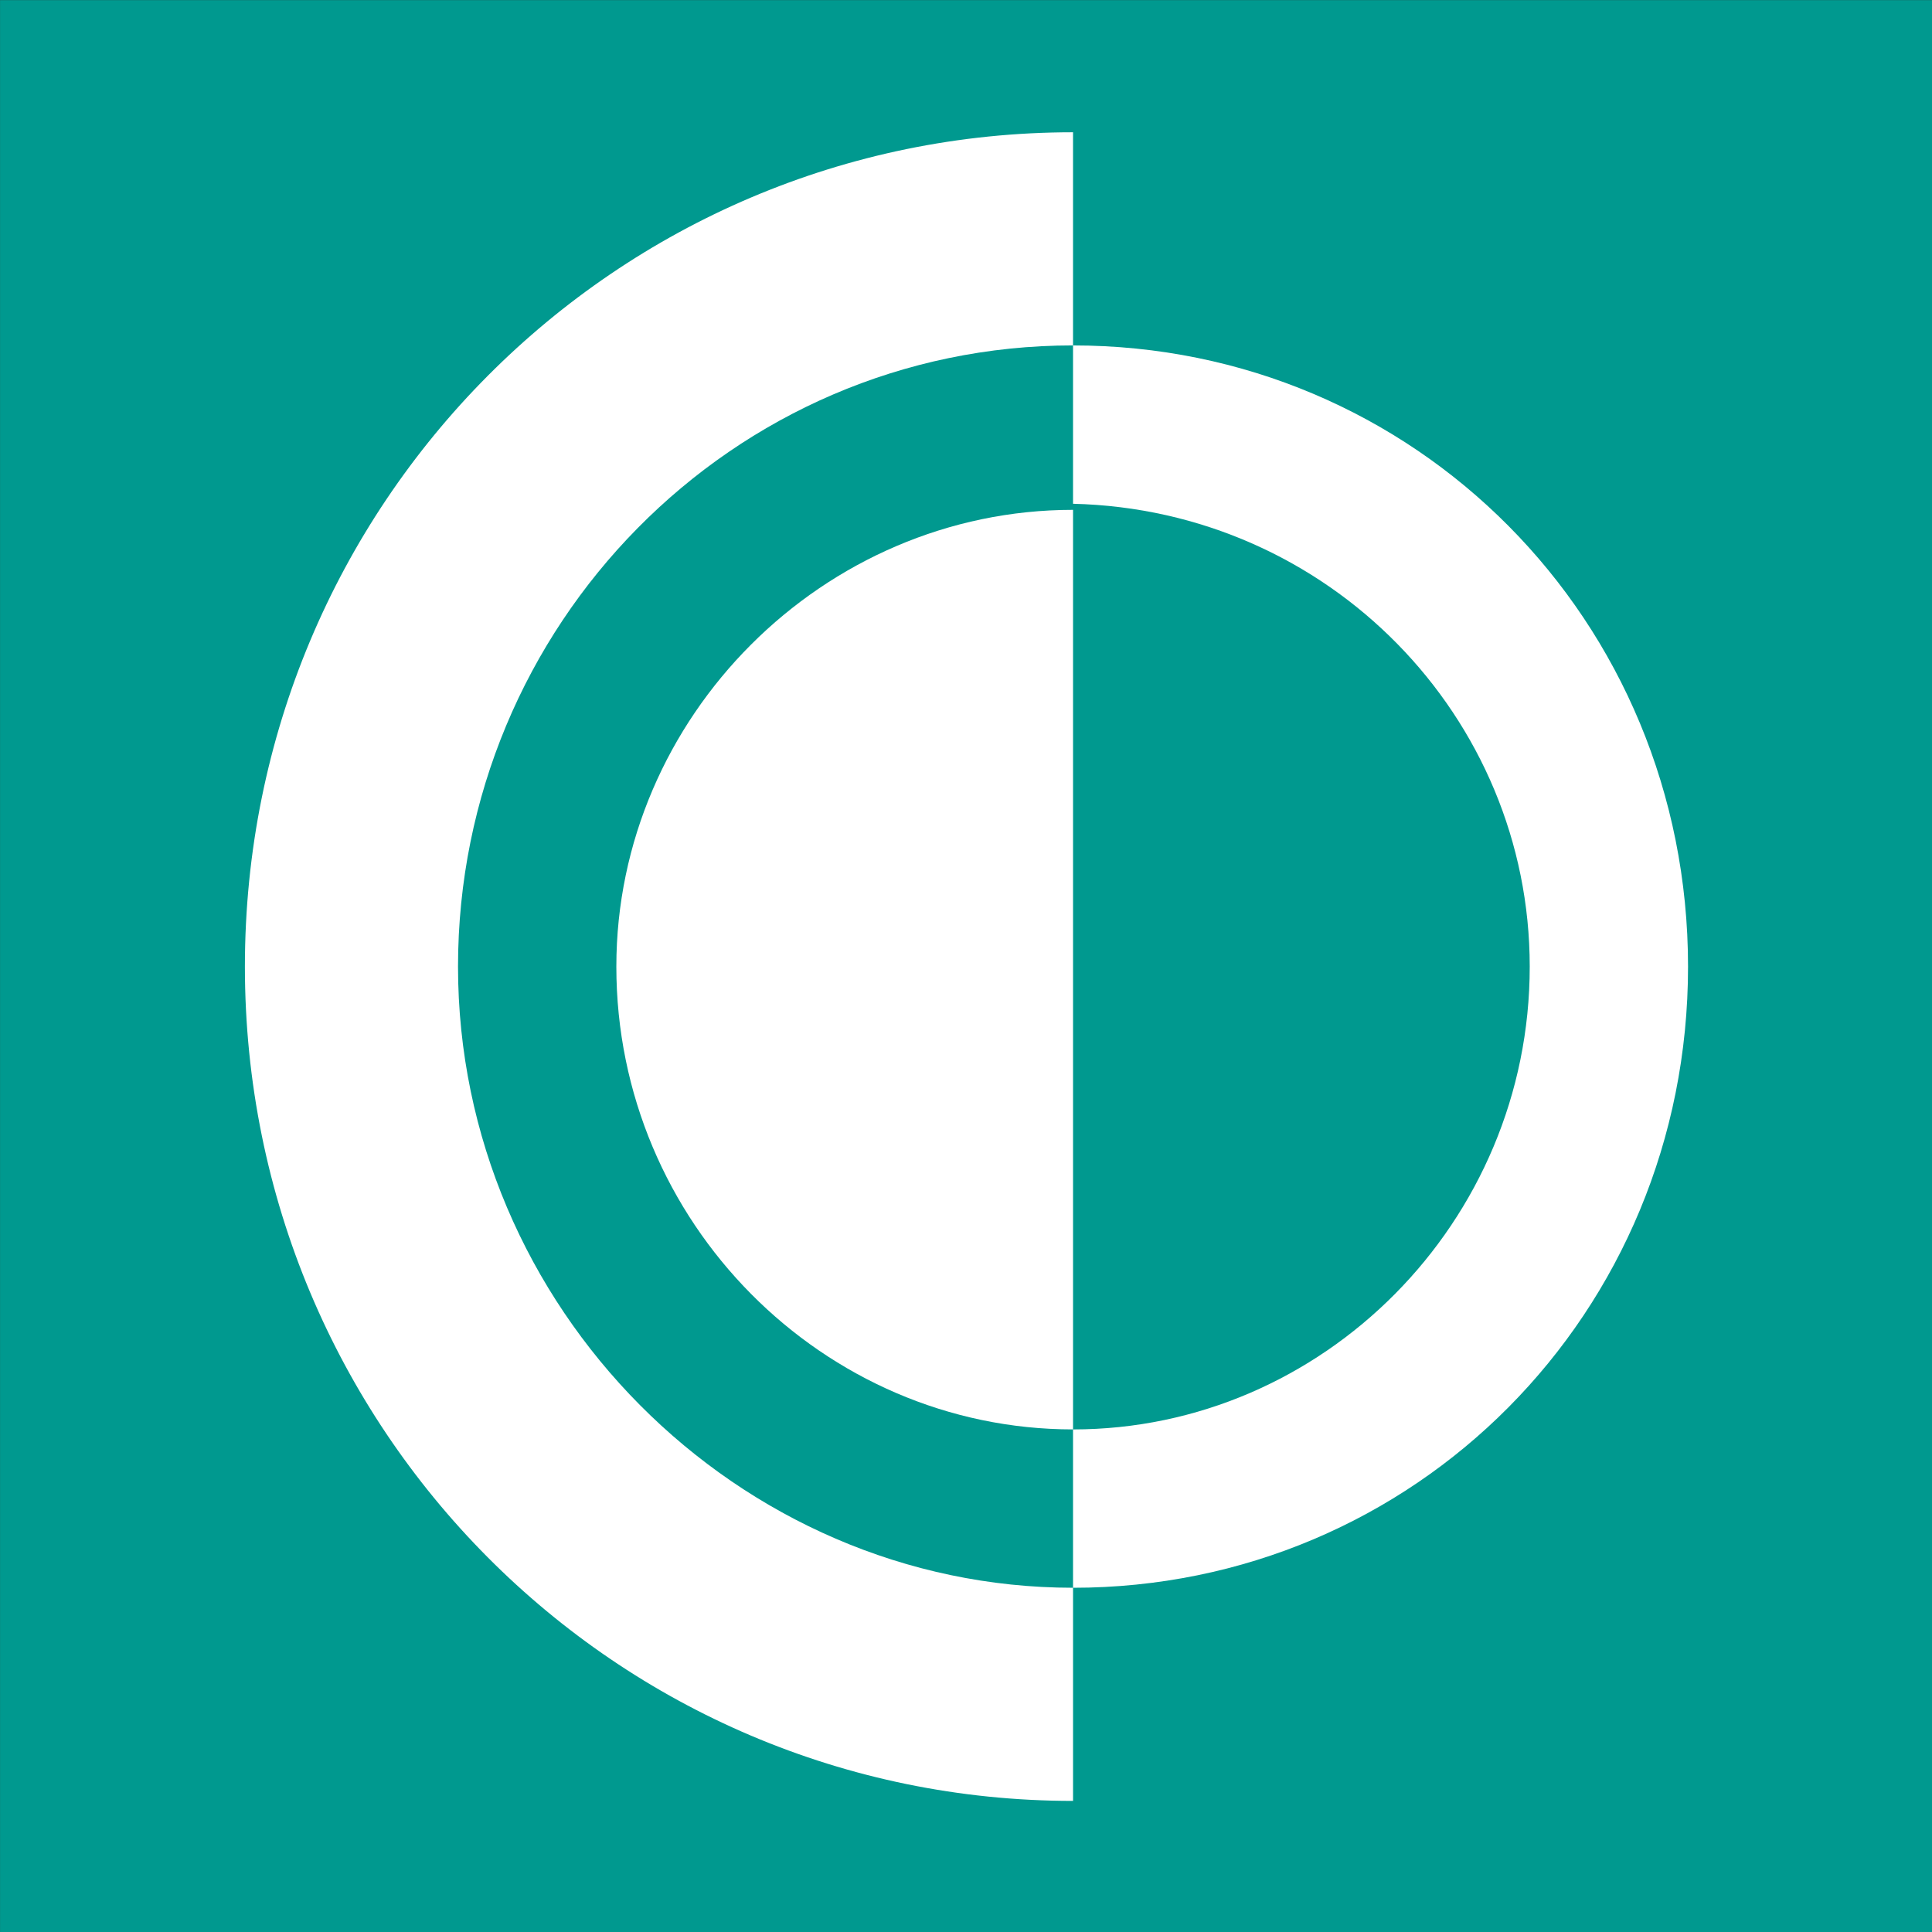
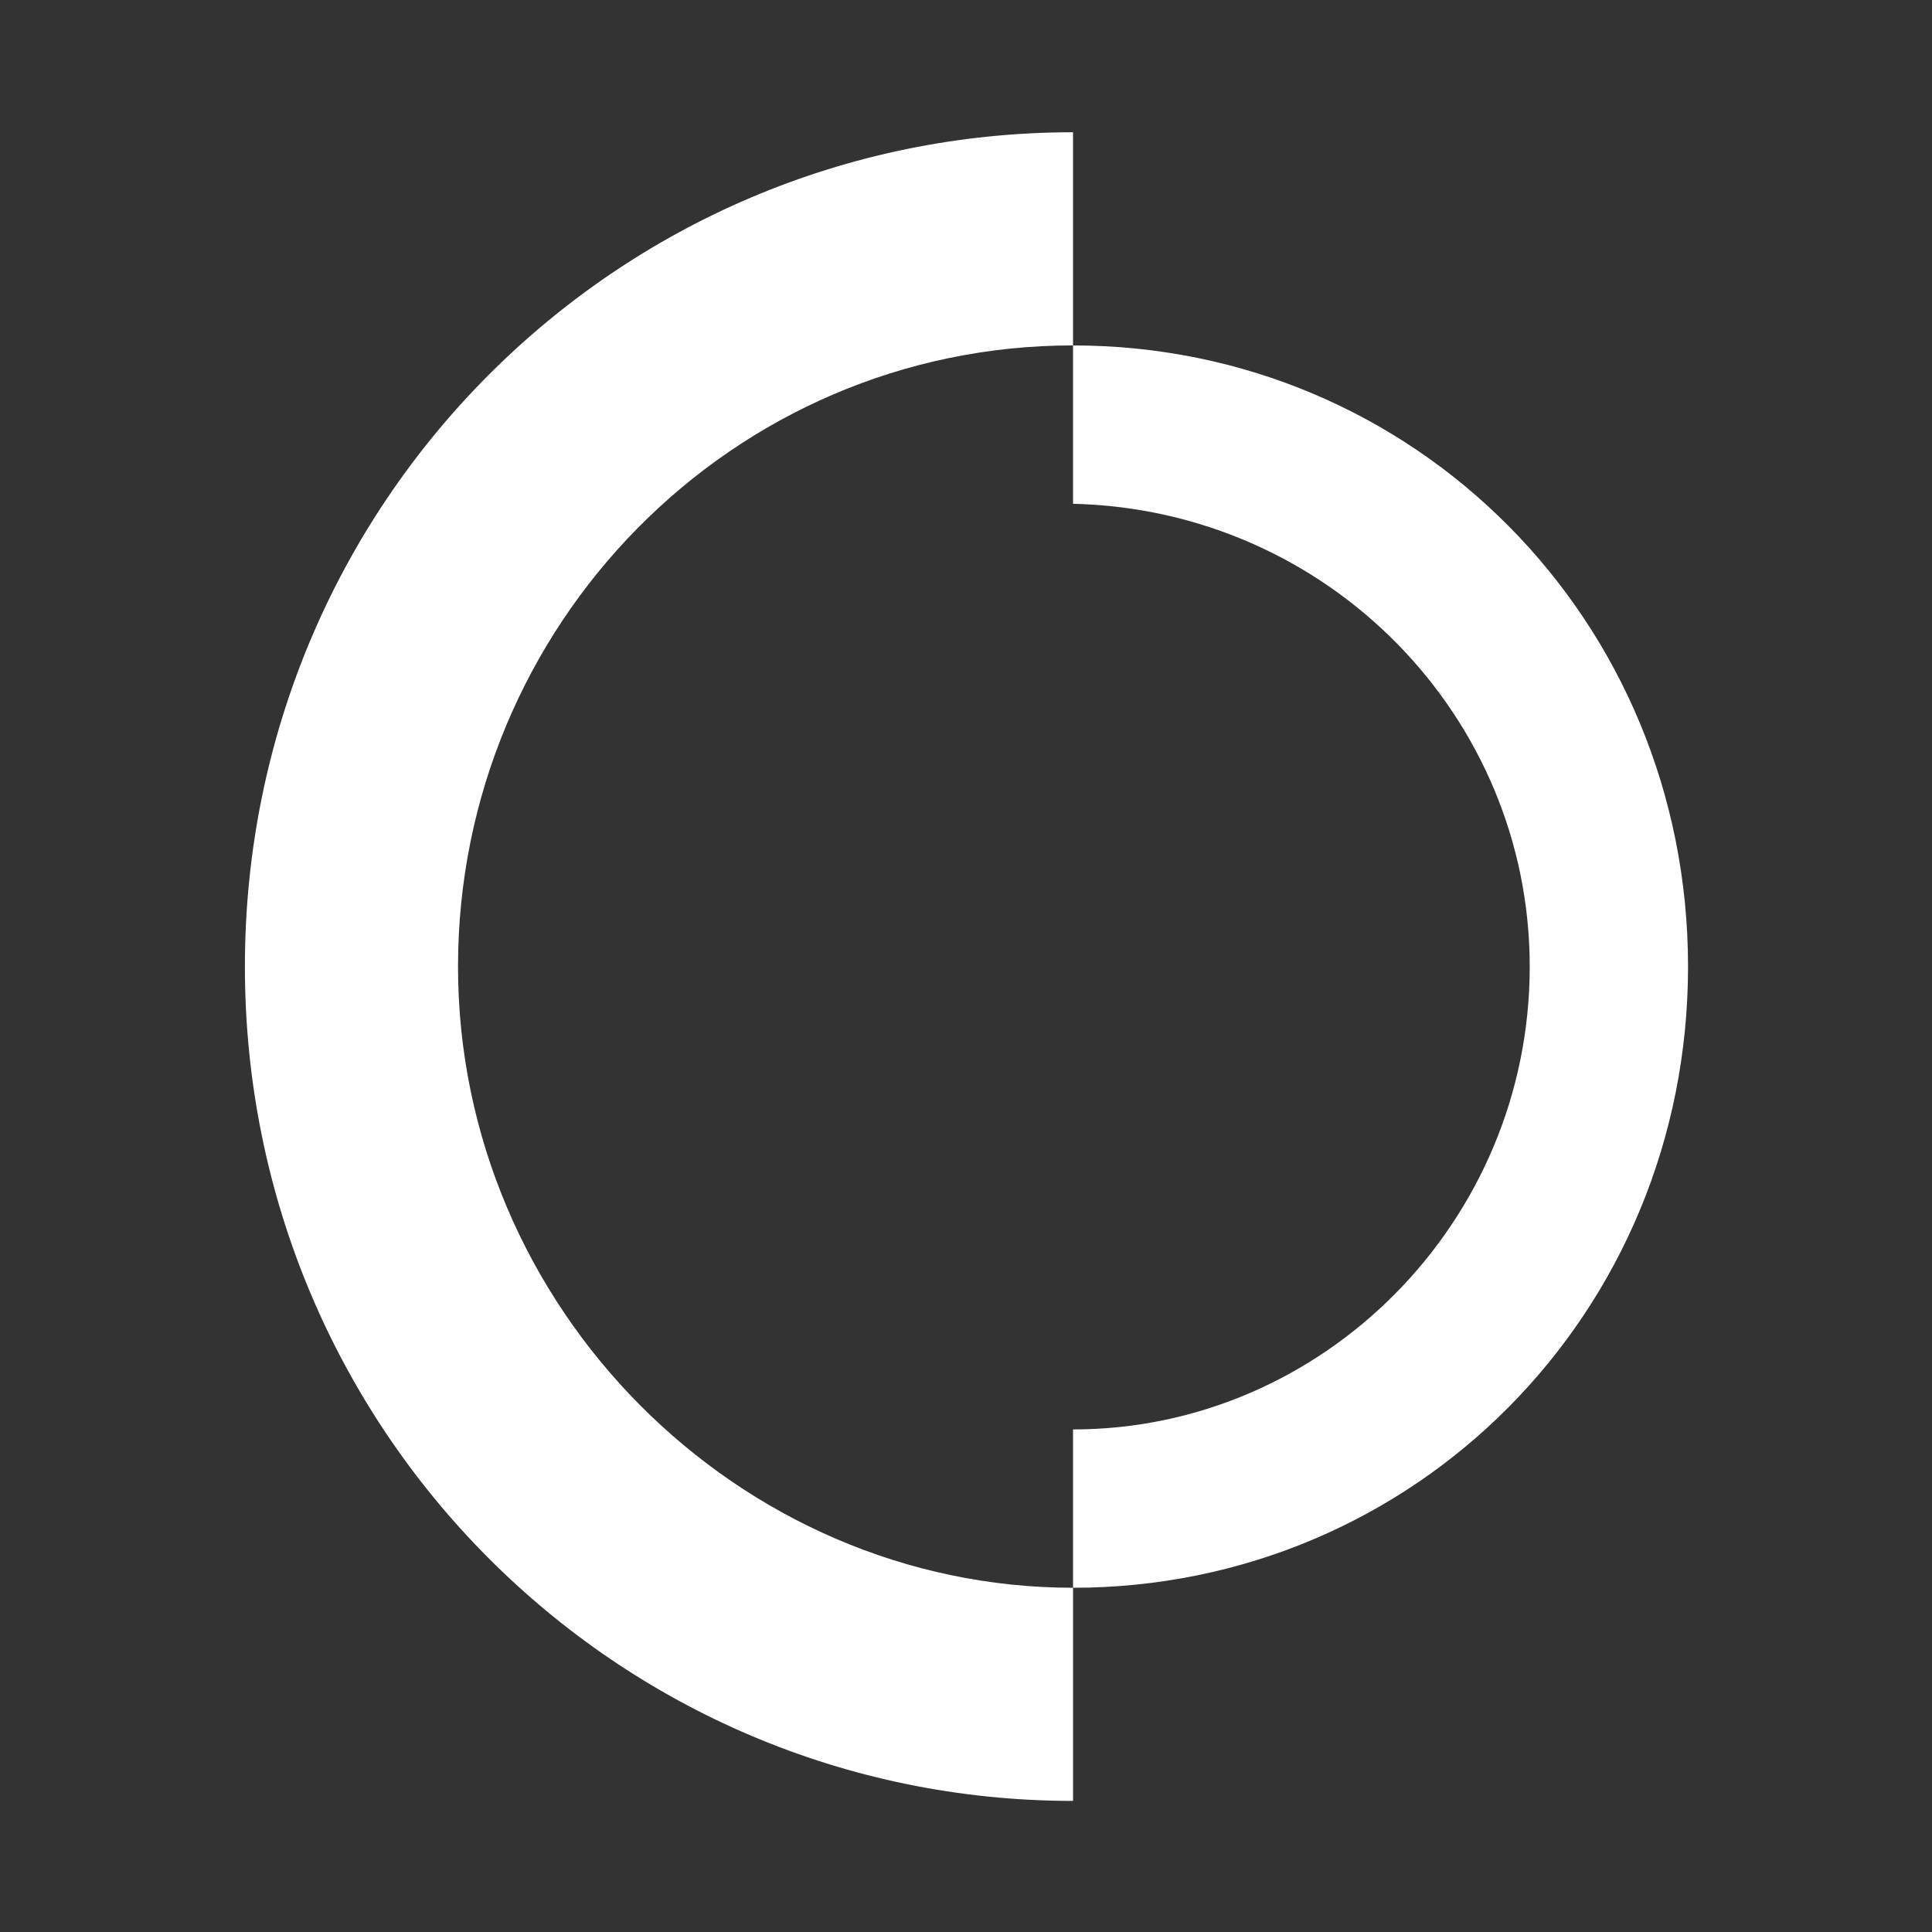
<svg xmlns="http://www.w3.org/2000/svg" xmlns:ns1="http://sodipodi.sourceforge.net/DTD/sodipodi-0.dtd" xmlns:ns2="http://www.inkscape.org/namespaces/inkscape" version="1.1" id="svg1" xml:space="preserve" width="566.929" height="566.929">
  <rect width="100%" height="100%" fill="#333333" stroke="none" />
  <defs id="defs1">
    <clipPath id="clip0_589_2422">
      <rect width="96" height="111" fill="#ffffff" id="rect3" x="0" y="0" />
    </clipPath>
  </defs>
  <ns1:namedview id="namedview1" pagecolor="#ffffff" bordercolor="#000000" borderopacity="0.25" ns2:showpageshadow="2" ns2:pageopacity="0.0" ns2:pagecheckerboard="0" ns2:deskcolor="#d1d1d1" />
  <ns2:clipboard style="    font-variation-settings: normal;    opacity: 1;    vector-effect: none;    fill: #000000;    fill-opacity: 1;    stroke-width: 3.78;    stroke-linecap: butt;    stroke-linejoin: miter;    stroke-miterlimit: 4;    stroke-dasharray: none;    stroke-dashoffset: 0;    stroke-opacity: 1;    -inkscape-stroke: none;    stop-color: #000000;    stop-opacity: 1;   " min="107.119,253.353" max="674.049,820.283" geom-min="107.119,253.353" geom-max="674.049,820.283" />
  <g id="layer2" transform="matrix(3.78,0,0,3.78,-107.119,-253.353)">
    <g id="g2">
-       <rect style="      fill: #00998f;      fill-opacity: 1;      stroke: none;      stroke-width: 2.285;      stroke-linecap: round;      stroke-linejoin: round;      stroke-miterlimit: 0.6;     " id="rect2" width="150" height="150" x="28.342" y="67.033" />
      <g clip-path="url(#clip0_589_2422)" id="g3" transform="matrix(1.167,0,0,1.167,47.35,77.292)">
        <path d="m 14.177,55.5 c 0,-22.686 18.228,-41.321 40.911,-41.321 V 0 C 24.709,0 0,24.712 0,55.5 0,86.288 24.709,111 55.089,111 V 96.821 C 32.81,96.821 14.177,78.186 14.177,55.5 Z" fill="#ffffff" id="path1" />
        <path d="m 85.468,55.501 c 0,17.015 -13.772,30.788 -30.38,30.788 V 96.822 c 22.684,0 40.911,-18.23 40.911,-41.321 0,-23.091 -18.228,-41.321 -40.911,-41.321 v 10.533 c 17.013,0.405 30.38,14.179 30.38,30.788 z" fill="#ffffff" id="path2" />
-         <path d="m 24.709,55.5 c 0,17.015 13.772,30.788 30.38,30.788 V 25.117 c -16.608,0 -30.38,13.774 -30.38,30.383 z" fill="#ffffff" id="path3" />
      </g>
    </g>
  </g>
</svg>